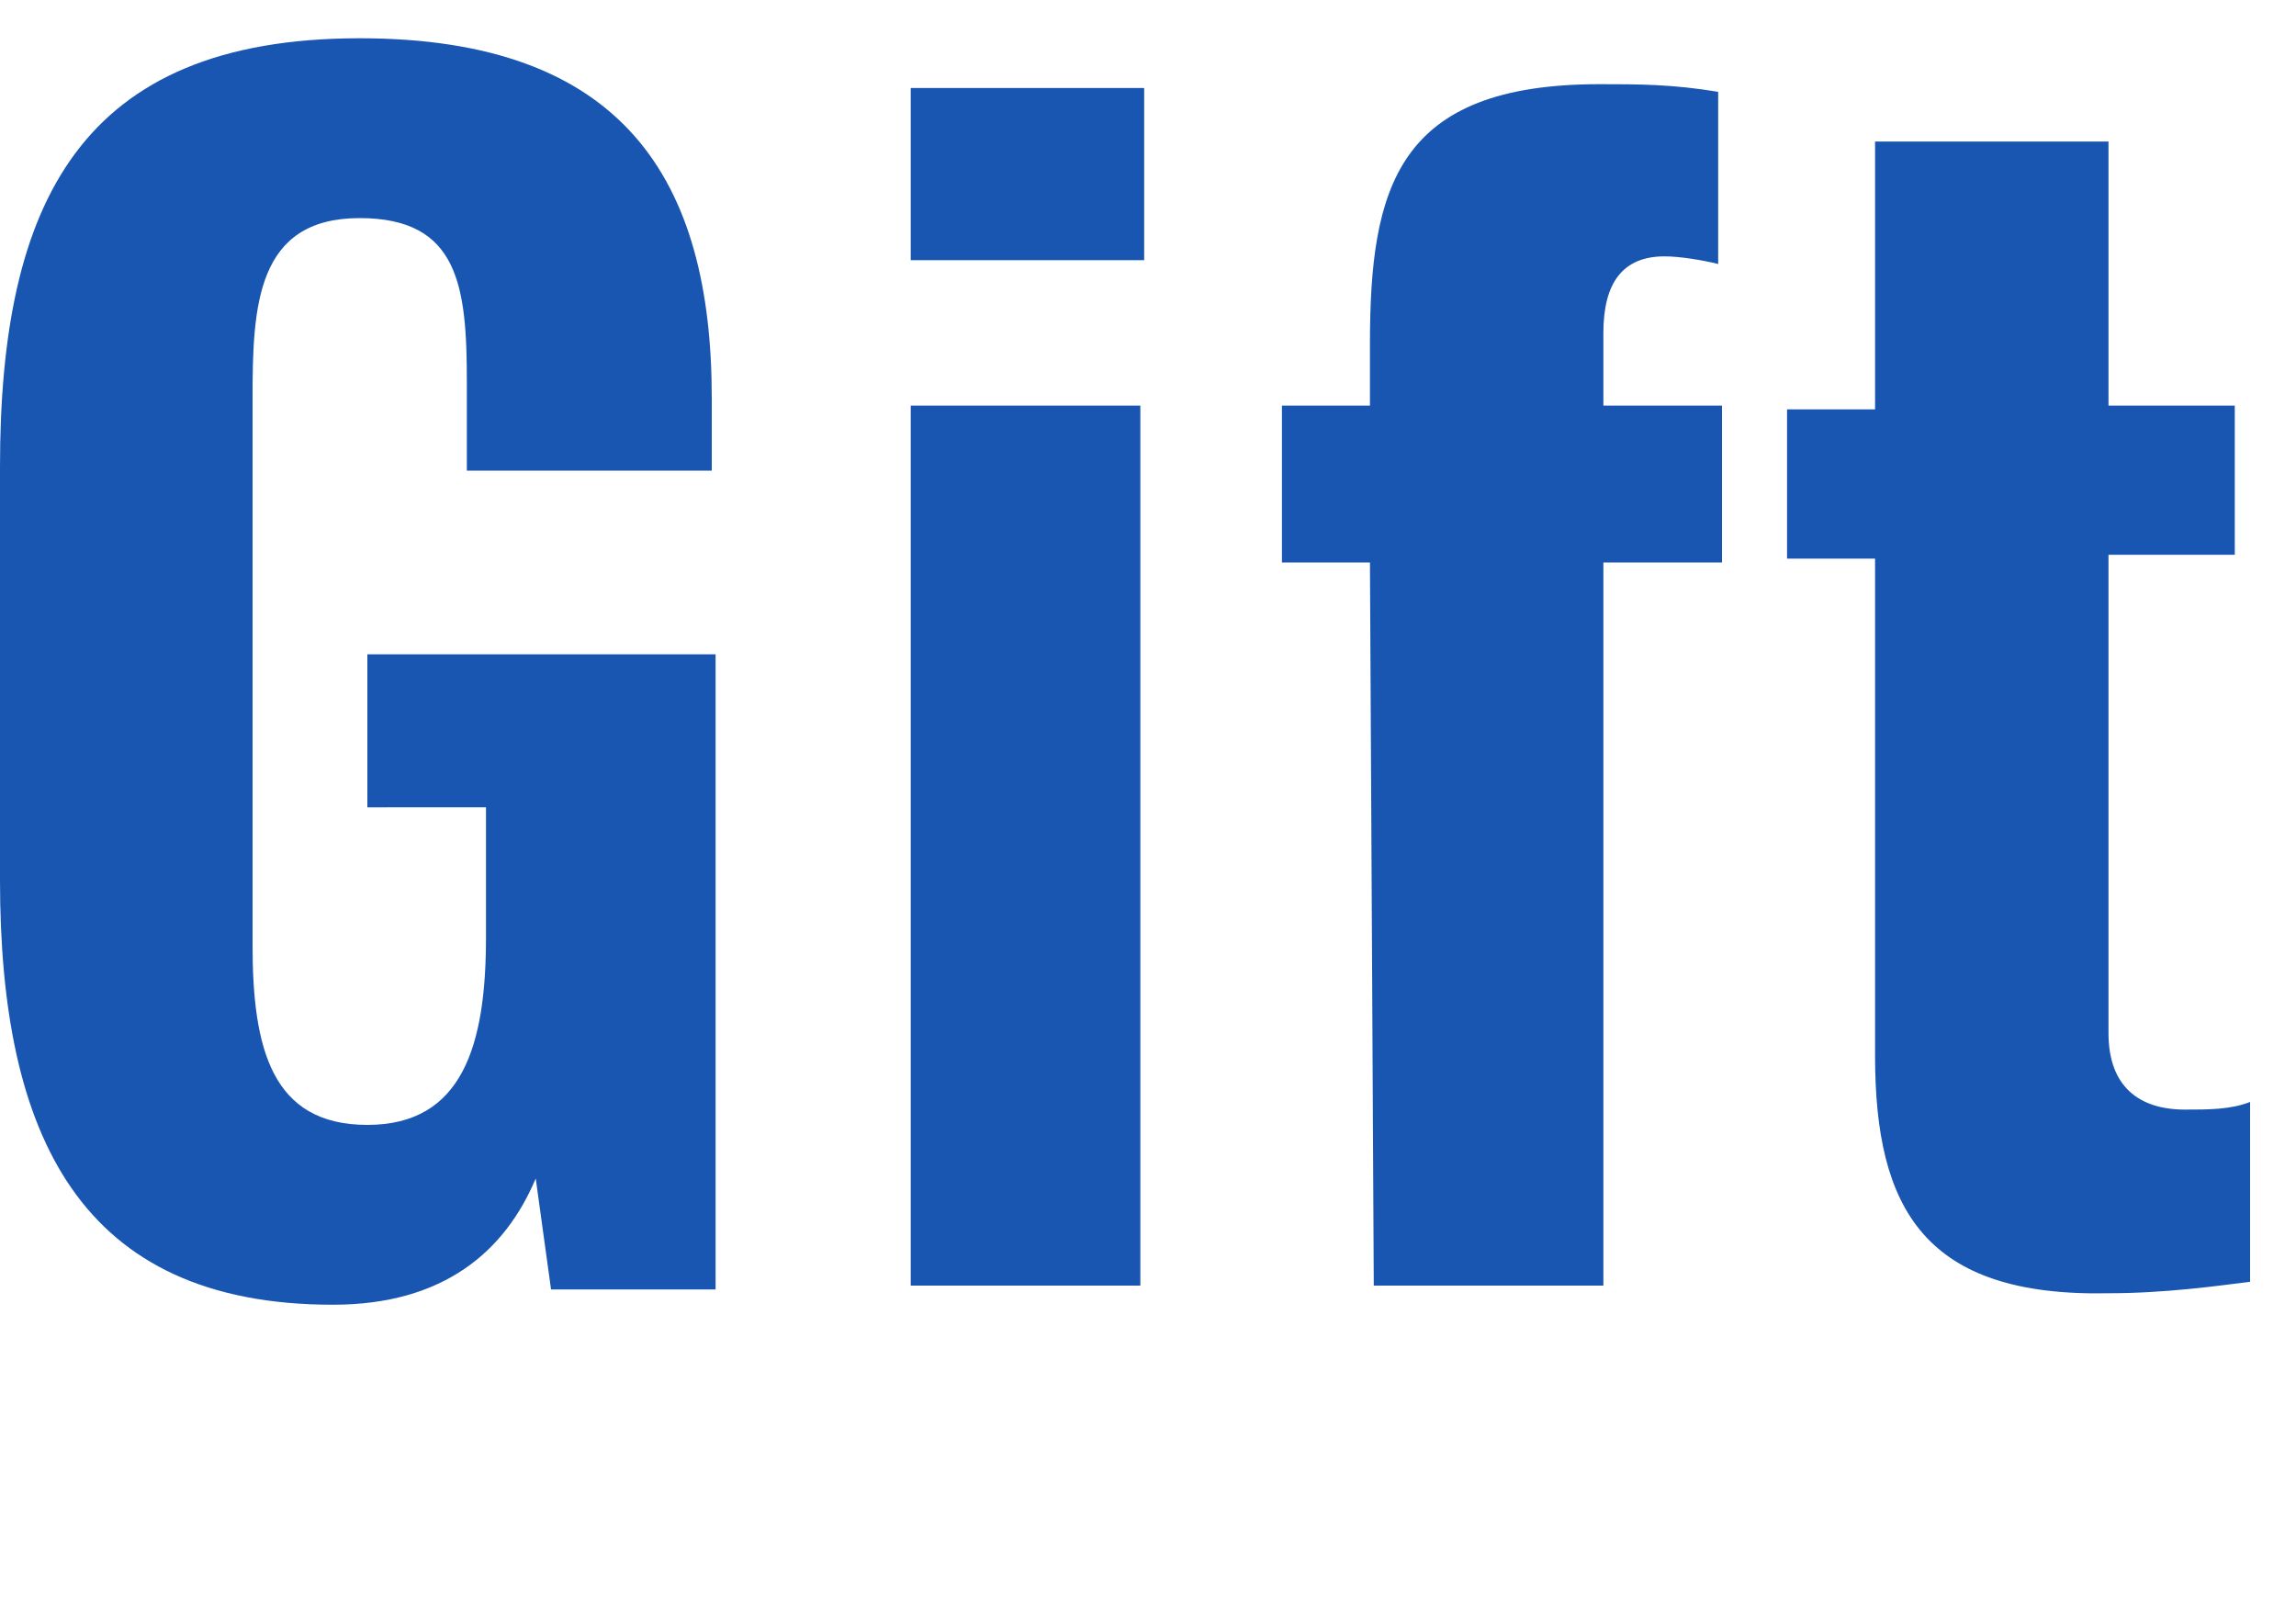
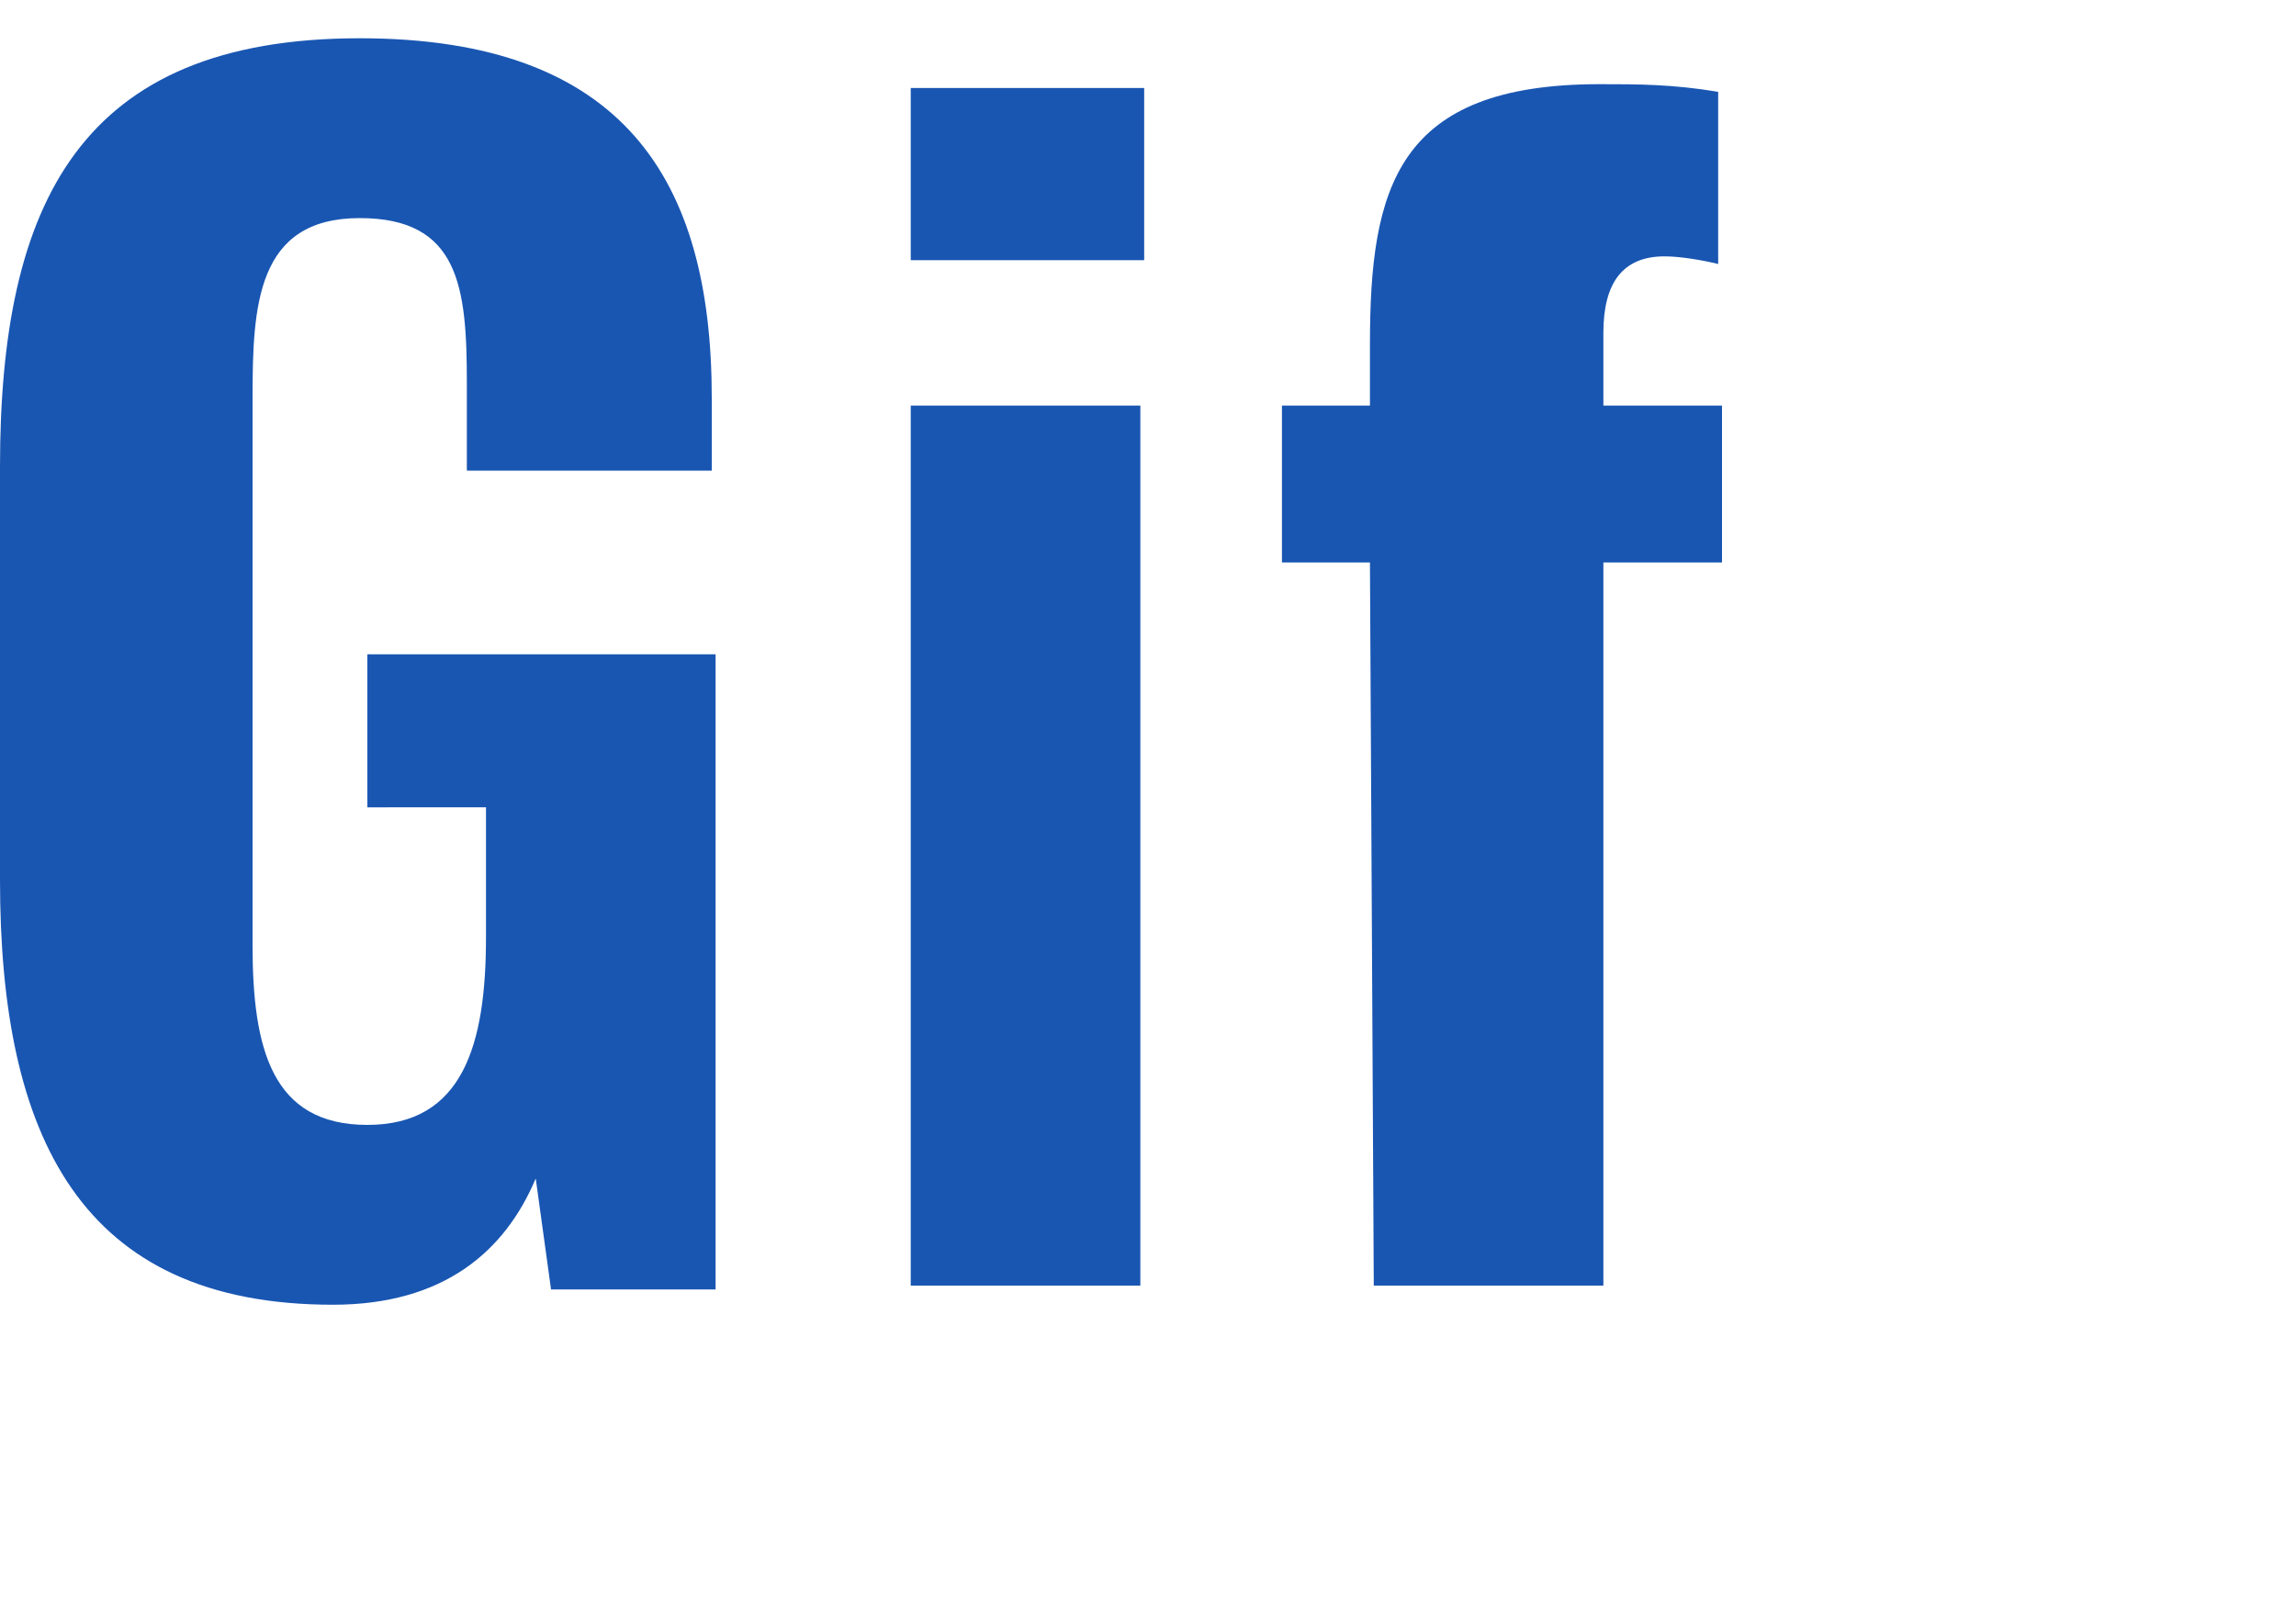
<svg xmlns="http://www.w3.org/2000/svg" version="1.1" id="レイヤー_1" x="0px" y="0px" viewBox="0 0 60 42" enable-background="new 0 0 60 42" xml:space="preserve">
  <g>
    <g>
      <path fill="#1956B2" d="M0,23V12.2C0,5.3,2.1,1,9.4,1c6.9,0,9.2,3.7,9.2,9.4v1.9h-6.4V10c0-2.5-0.2-4.3-2.8-4.3    c-2.7,0-2.8,2.3-2.8,4.7v14.3c0,2.7,0.5,4.7,3,4.7s3.1-2.1,3.1-4.9v-3.4H9.6v-4h9.1v16.6h-4.3L14,30.8c-0.8,1.9-2.4,3.3-5.3,3.3    C2.1,34.1,0,29.7,0,23z" />
      <path fill="#1956B2" d="M23.8,2.3h6.1v4.5h-6.1V2.3z M23.8,10.6h6v23h-6V10.6z" />
      <path fill="#1956B2" d="M35.8,14.7h-2.3v-4.1h2.3V9c0-4.1,0.7-6.8,6-6.8c1,0,1.9,0,3.1,0.2v4.5c-0.4-0.1-1-0.2-1.4-0.2    c-1.1,0-1.6,0.7-1.6,2v1.9H45v4.1h-3.1v18.9h-6L35.8,14.7L35.8,14.7z" />
-       <path fill="#1956B2" d="M49,27.6v-13h-2.3v-3.9H49v-7h6.1v6.9h3.3v3.9h-3.3V27c0,1.4,0.8,2,2,2c0.6,0,1.2,0,1.7-0.2v4.7    c-0.8,0.1-2.2,0.3-3.7,0.3C50.3,33.9,49,31.6,49,27.6z" />
    </g>
  </g>
</svg>